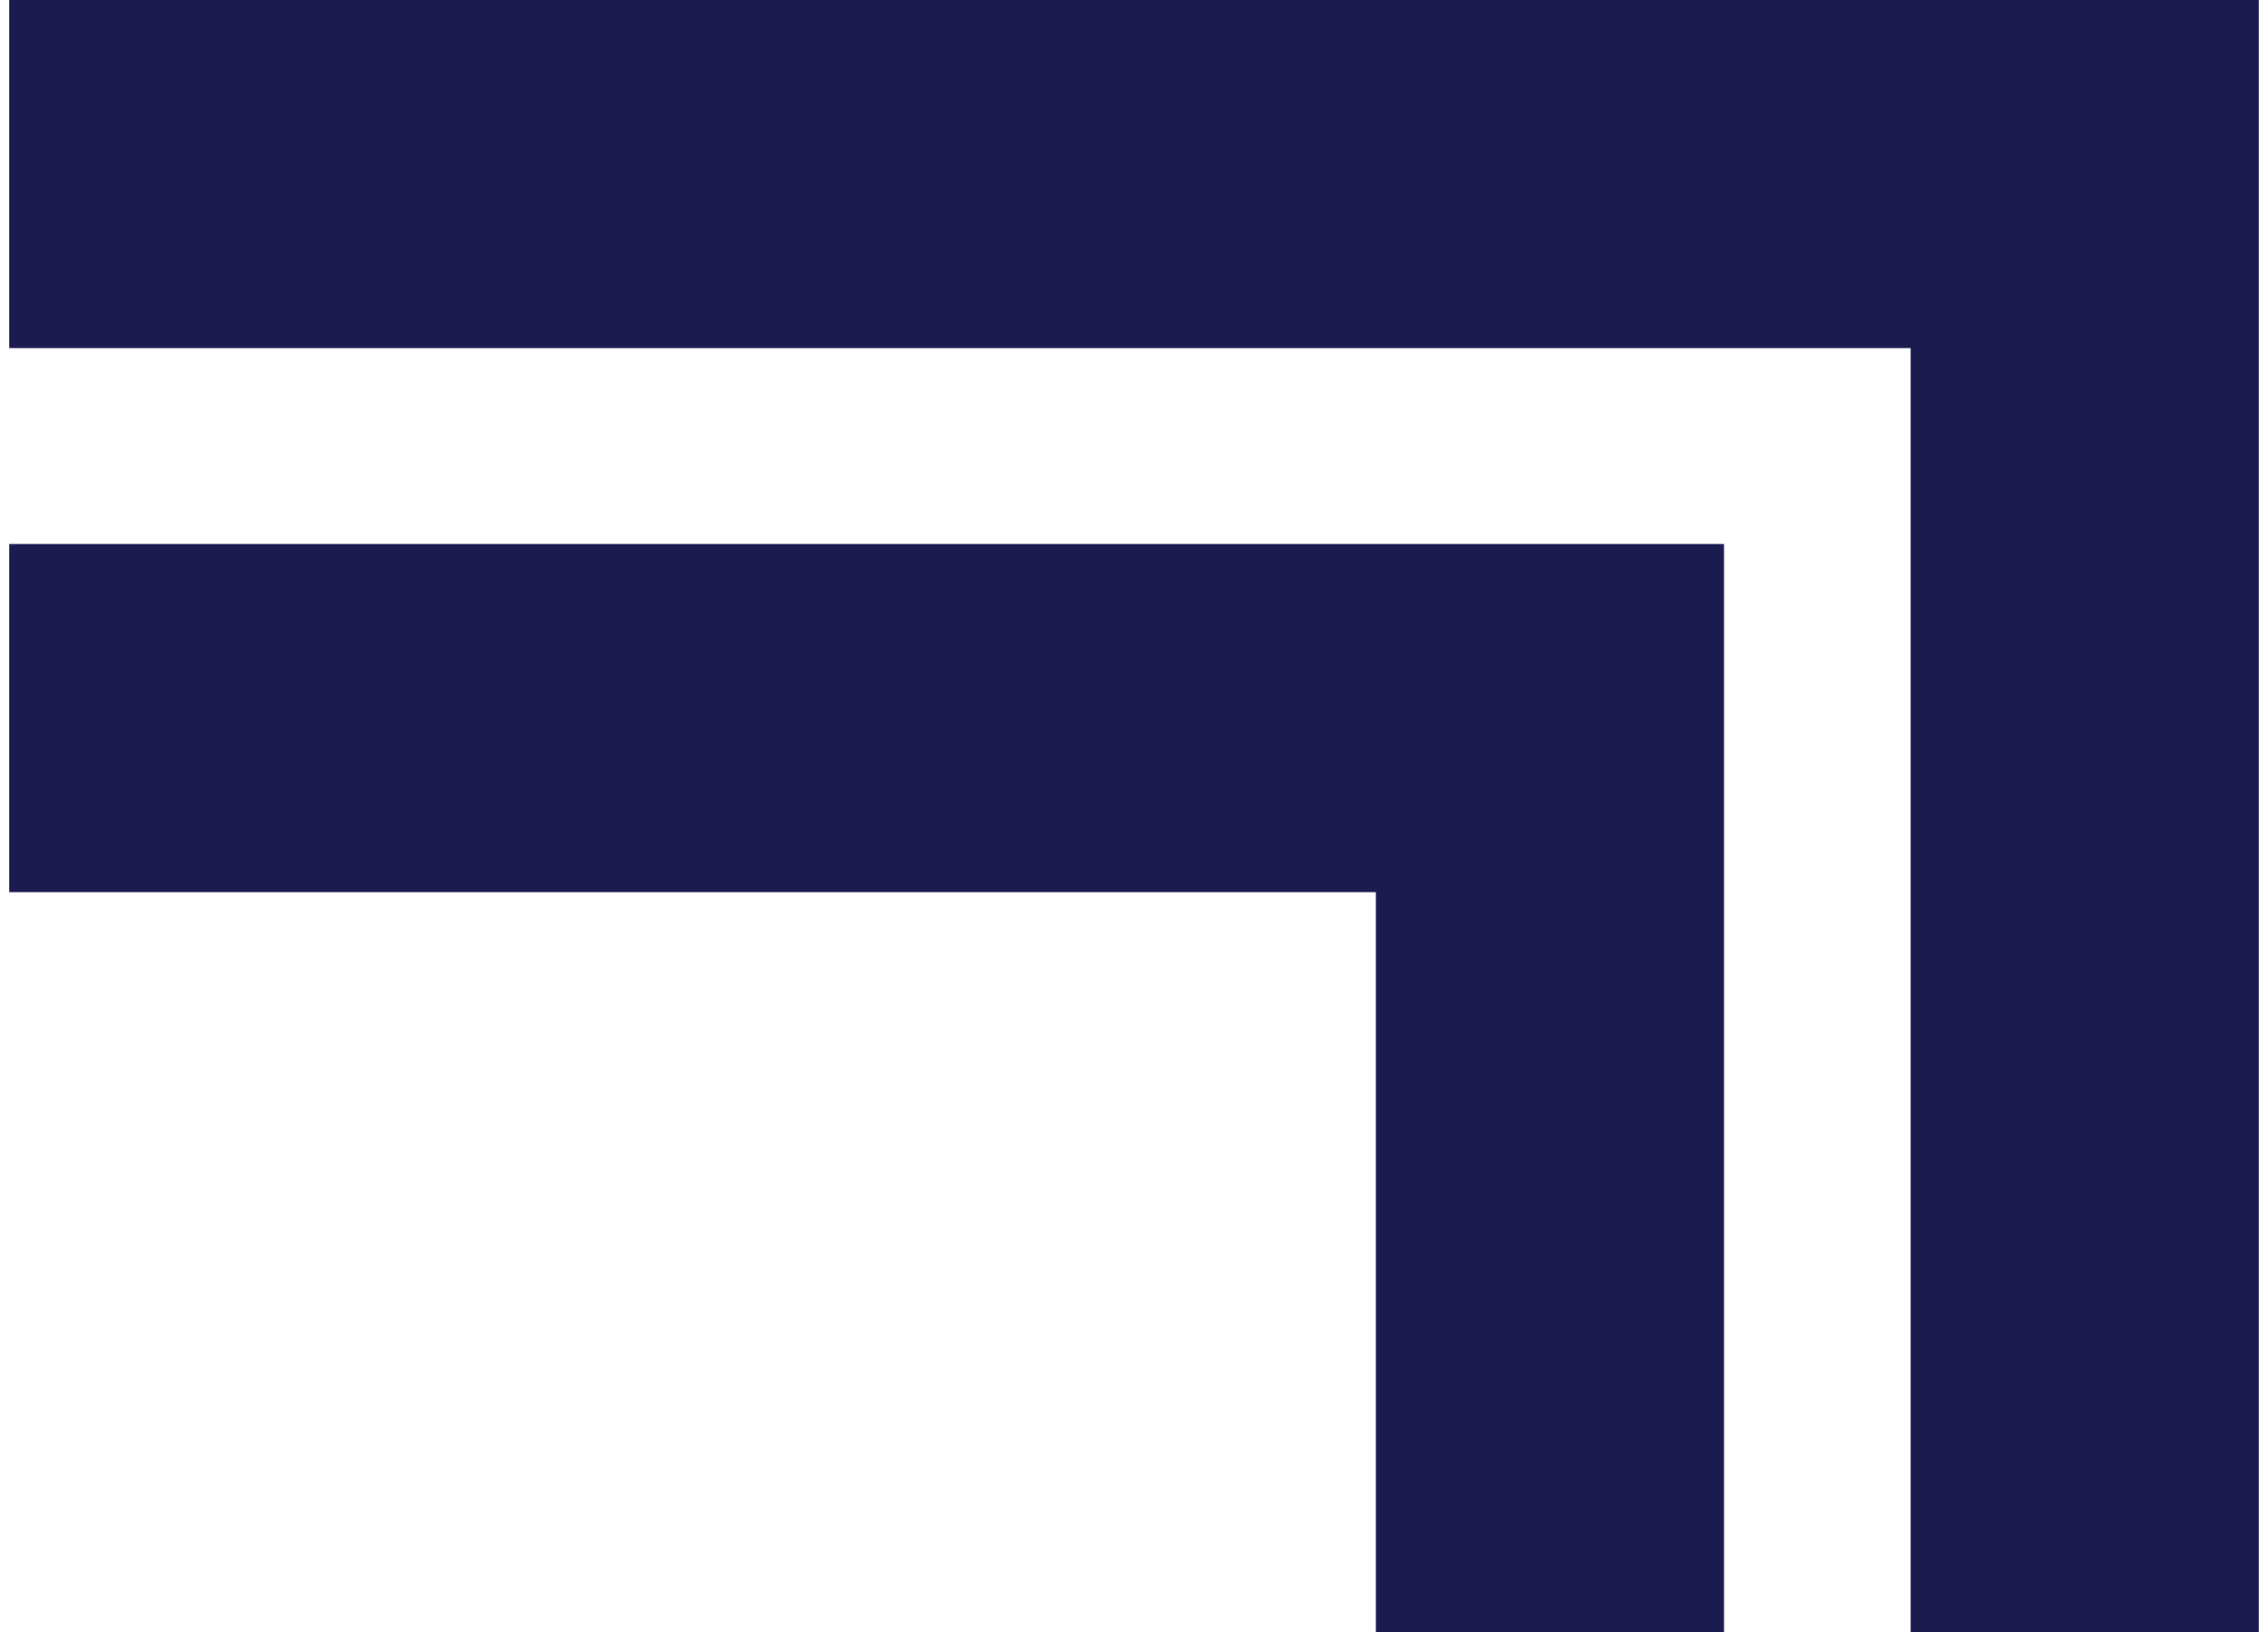
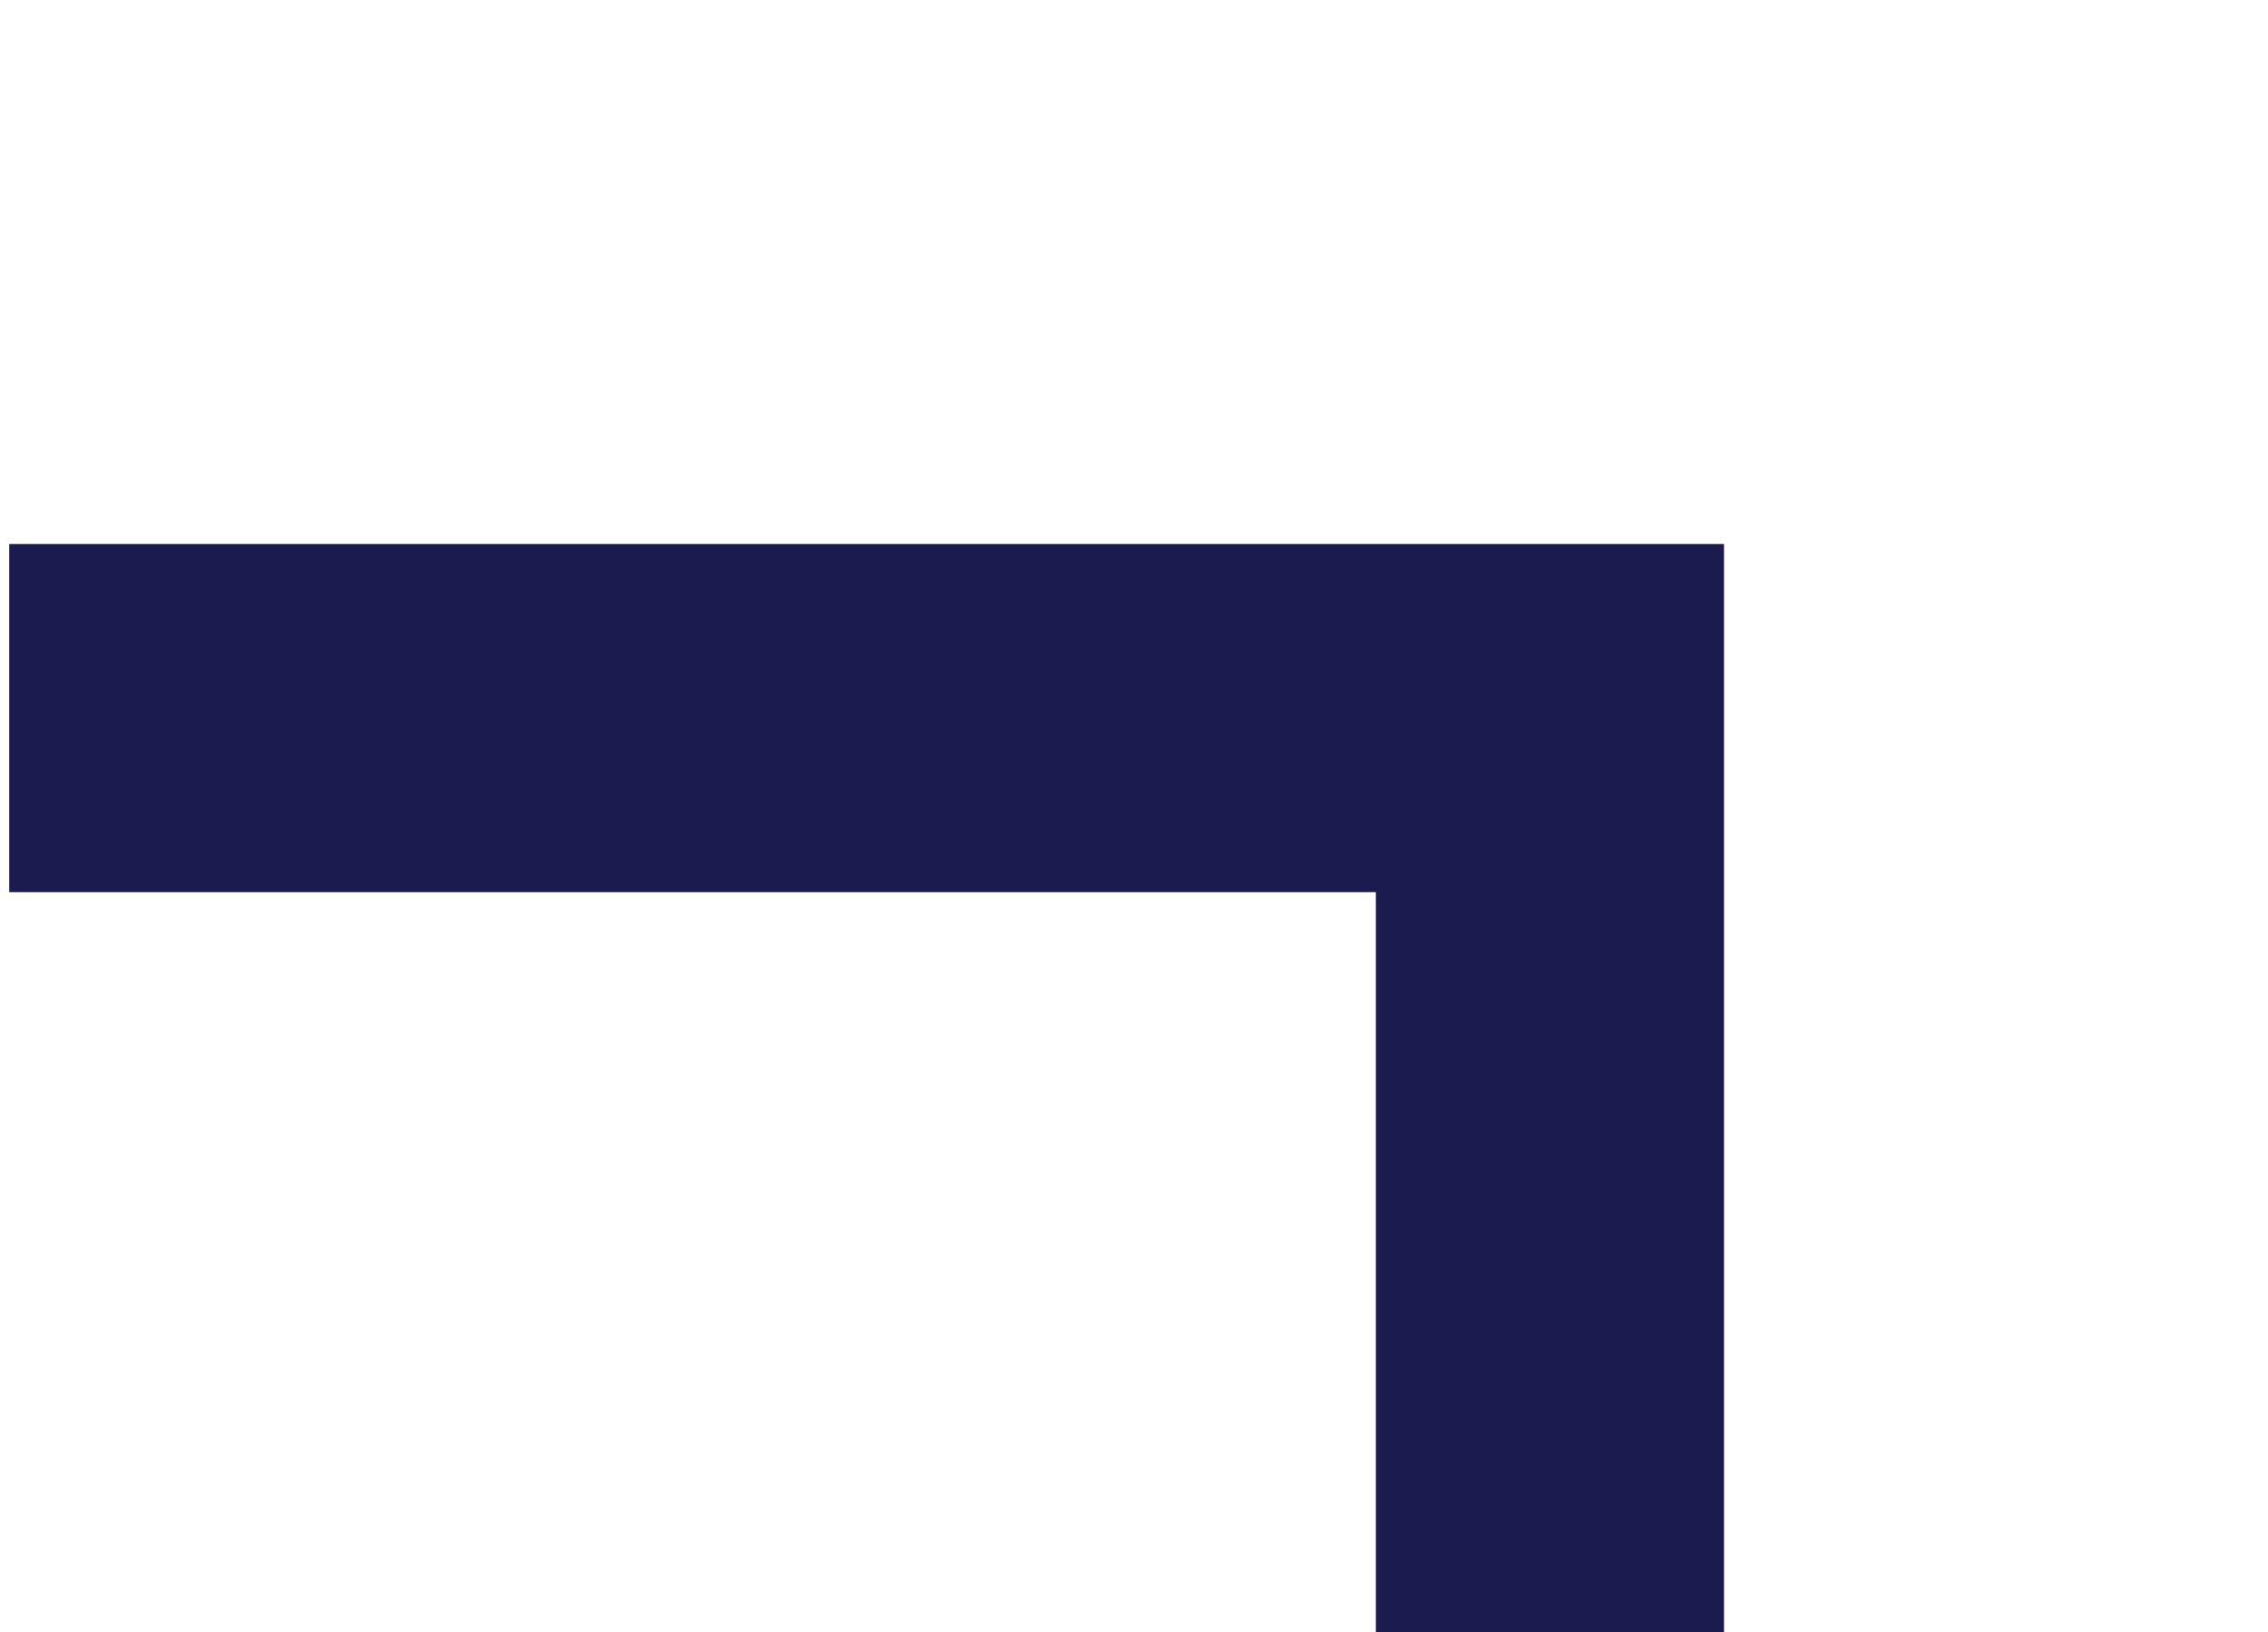
<svg xmlns="http://www.w3.org/2000/svg" data-name="Layer 2" height="77" viewBox="0 0 106.68 77.4" width="107">
  <g data-name="Layer 1">
    <g fill="#1b1b4f">
-       <path d="M106.68 77.4L106.68 16.51 106.68 0.41 106.68 0 0 0 0 16.51 90.17 16.51 90.17 77.4 106.68 77.4z" />
      <path d="M81.32 77.4L81.32 42.31 81.32 26.21 81.32 25.8 0 25.8 0 42.31 64.81 42.31 64.81 77.4 81.32 77.4z" />
    </g>
  </g>
</svg>